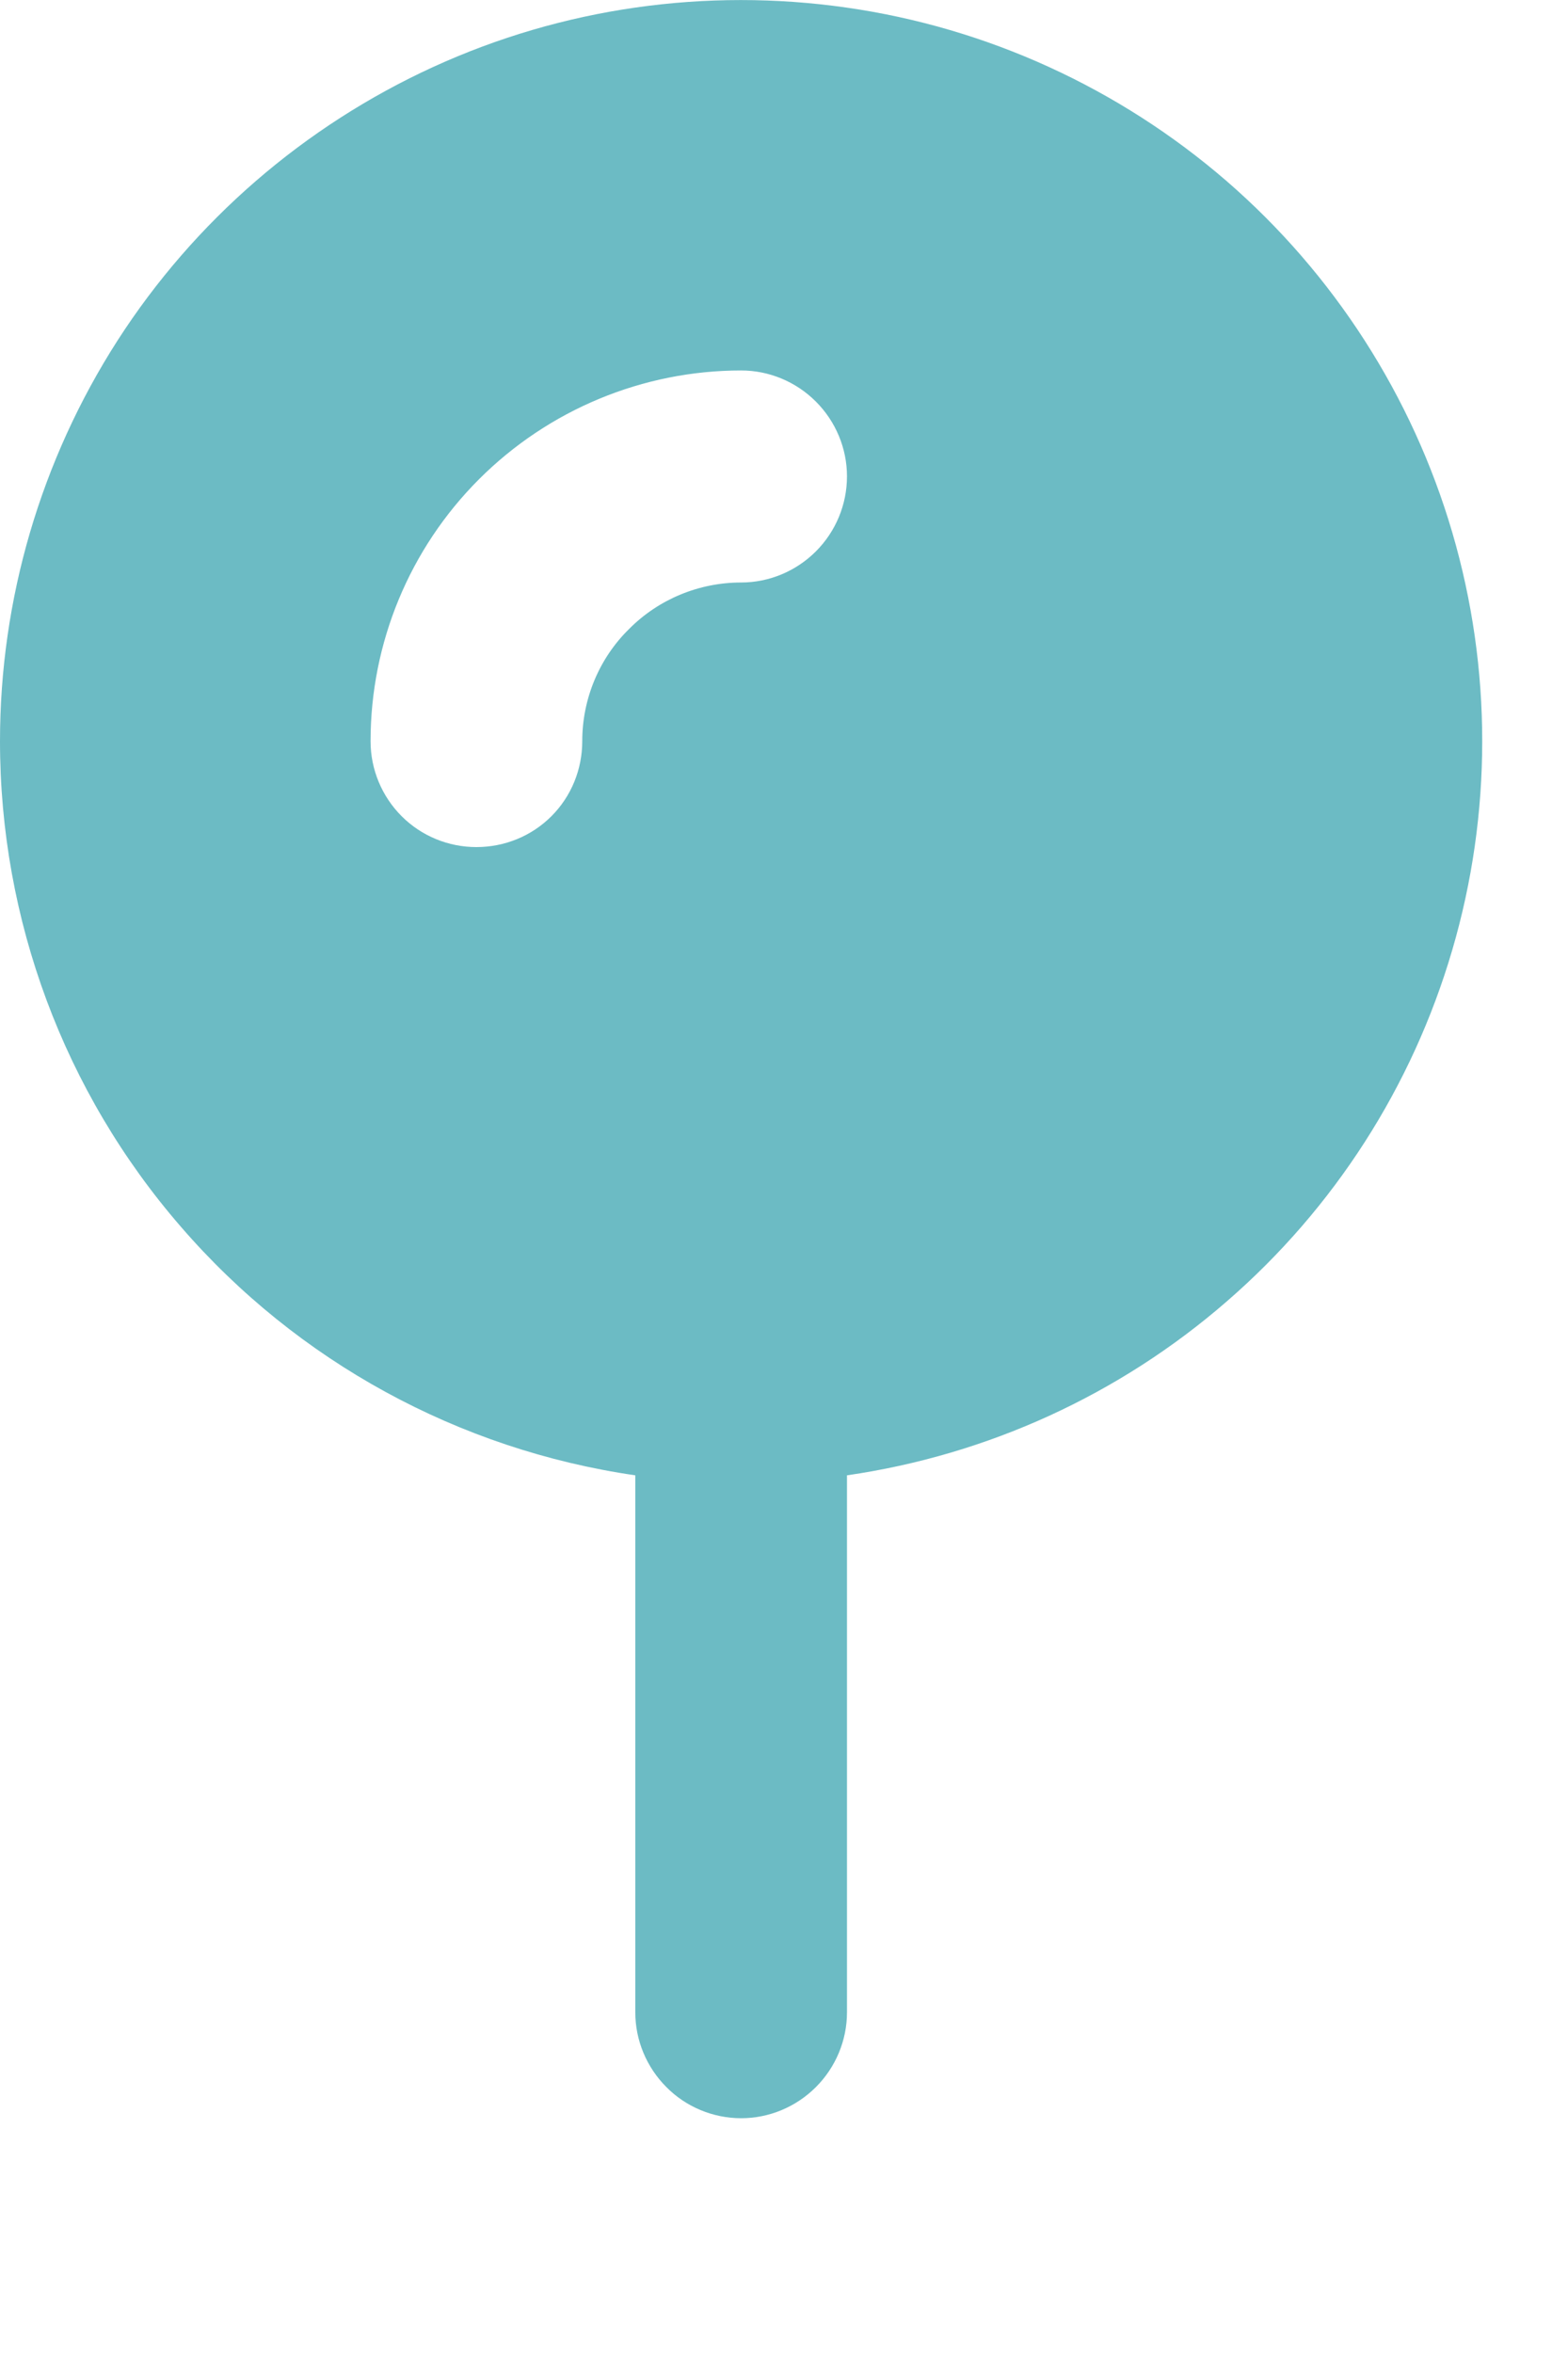
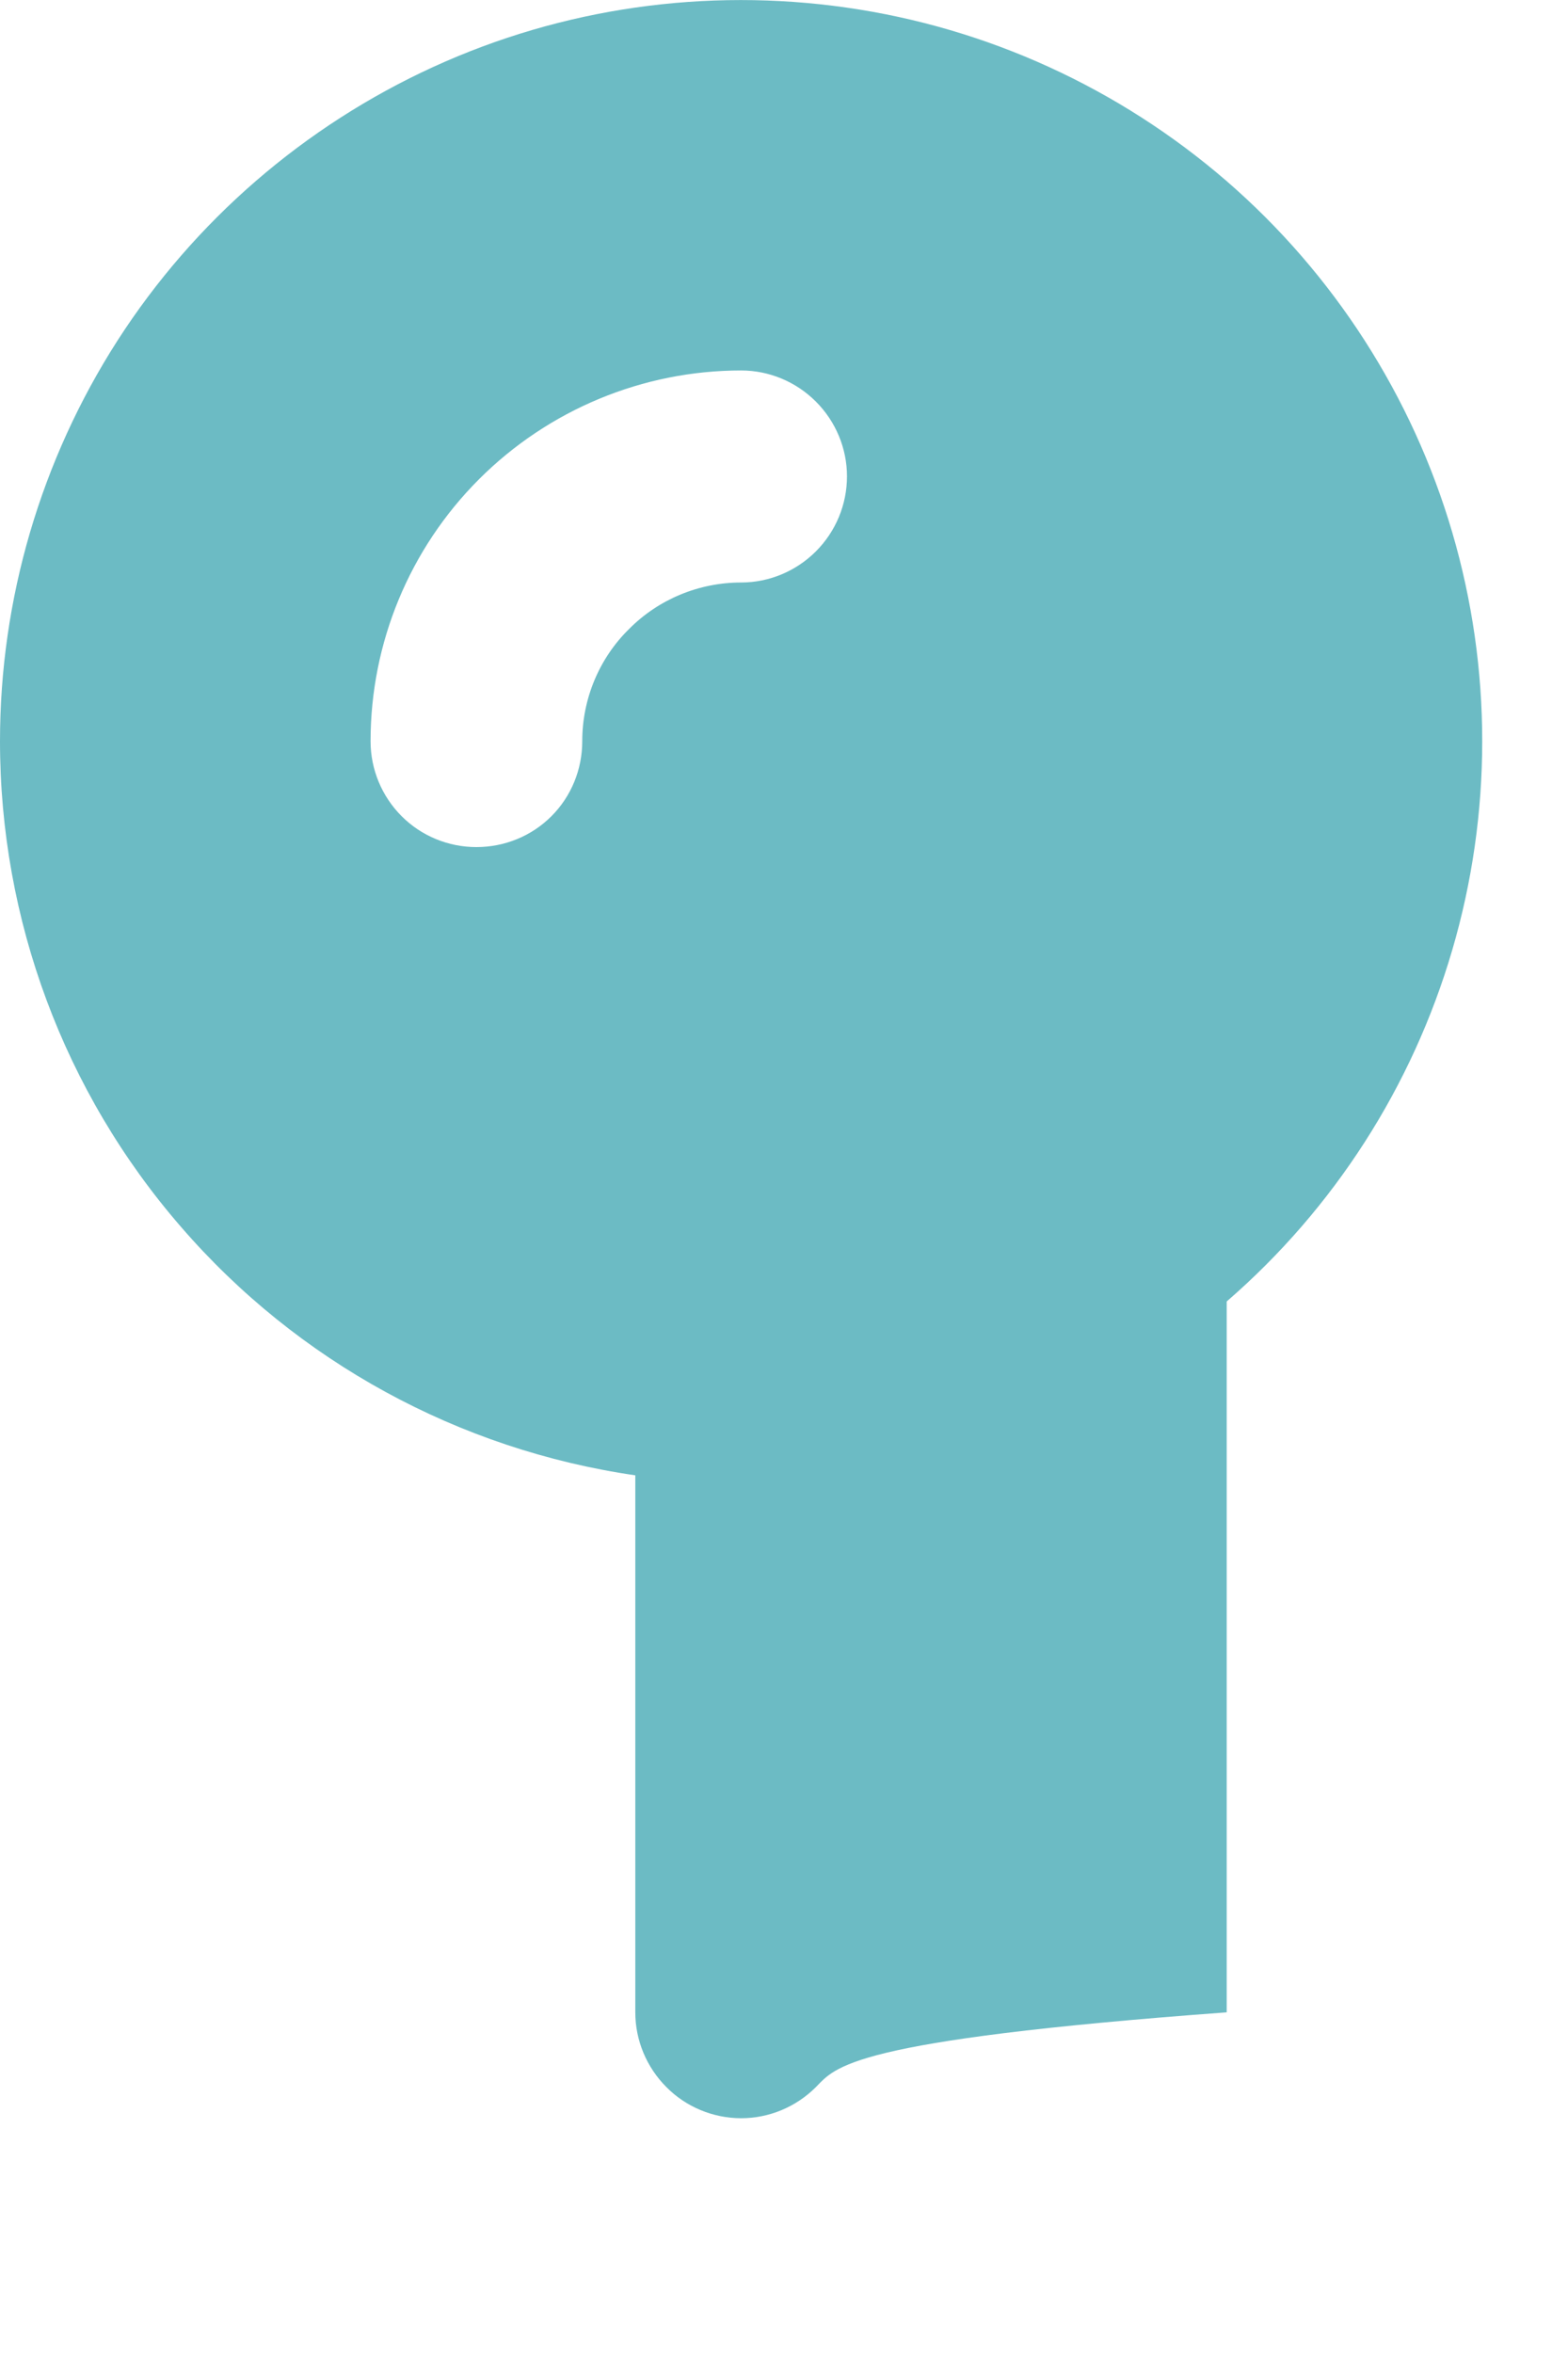
<svg xmlns="http://www.w3.org/2000/svg" fill="none" height="100%" overflow="visible" preserveAspectRatio="none" style="display: block;" viewBox="0 0 6 9" width="100%">
-   <path clip-rule="evenodd" d="M9.35144e-08 2.835C0 2.292 0.156 1.76 0.45 1.302C0.744 0.845 1.164 0.482 1.658 0.256C2.152 0.03 2.701 -0.048 3.239 0.029C3.778 0.106 4.282 0.337 4.693 0.692C5.104 1.048 5.404 1.515 5.557 2.036C5.71 2.558 5.71 3.112 5.557 3.634C5.404 4.156 5.105 4.622 4.694 4.978C4.283 5.335 3.779 5.565 3.241 5.643V7.697C3.241 7.804 3.198 7.907 3.122 7.983C3.046 8.059 2.943 8.102 2.836 8.102C2.729 8.102 2.625 8.059 2.55 7.983C2.474 7.907 2.431 7.804 2.431 7.697V5.643C1.756 5.545 1.138 5.208 0.692 4.692C0.245 4.177 -0 3.517 9.35144e-08 2.835ZM2.407 2.406C2.52 2.292 2.675 2.228 2.836 2.228C2.943 2.228 3.046 2.185 3.122 2.109C3.198 2.033 3.241 1.93 3.241 1.822C3.241 1.715 3.198 1.612 3.122 1.536C3.046 1.46 2.943 1.417 2.836 1.417C2.46 1.417 2.099 1.567 1.833 1.833C1.567 2.099 1.418 2.459 1.418 2.835C1.418 2.943 1.461 3.046 1.537 3.122C1.613 3.198 1.716 3.24 1.823 3.24C1.931 3.24 2.034 3.198 2.11 3.122C2.186 3.046 2.228 2.943 2.228 2.835C2.228 2.674 2.292 2.519 2.407 2.406Z" fill="#6CBBC4" fill-rule="evenodd" id="Vector" />
+   <path clip-rule="evenodd" d="M9.35144e-08 2.835C0 2.292 0.156 1.76 0.45 1.302C0.744 0.845 1.164 0.482 1.658 0.256C2.152 0.03 2.701 -0.048 3.239 0.029C3.778 0.106 4.282 0.337 4.693 0.692C5.104 1.048 5.404 1.515 5.557 2.036C5.71 2.558 5.71 3.112 5.557 3.634C5.404 4.156 5.105 4.622 4.694 4.978V7.697C3.241 7.804 3.198 7.907 3.122 7.983C3.046 8.059 2.943 8.102 2.836 8.102C2.729 8.102 2.625 8.059 2.55 7.983C2.474 7.907 2.431 7.804 2.431 7.697V5.643C1.756 5.545 1.138 5.208 0.692 4.692C0.245 4.177 -0 3.517 9.35144e-08 2.835ZM2.407 2.406C2.52 2.292 2.675 2.228 2.836 2.228C2.943 2.228 3.046 2.185 3.122 2.109C3.198 2.033 3.241 1.93 3.241 1.822C3.241 1.715 3.198 1.612 3.122 1.536C3.046 1.46 2.943 1.417 2.836 1.417C2.46 1.417 2.099 1.567 1.833 1.833C1.567 2.099 1.418 2.459 1.418 2.835C1.418 2.943 1.461 3.046 1.537 3.122C1.613 3.198 1.716 3.24 1.823 3.24C1.931 3.24 2.034 3.198 2.11 3.122C2.186 3.046 2.228 2.943 2.228 2.835C2.228 2.674 2.292 2.519 2.407 2.406Z" fill="#6CBBC4" fill-rule="evenodd" id="Vector" />
</svg>